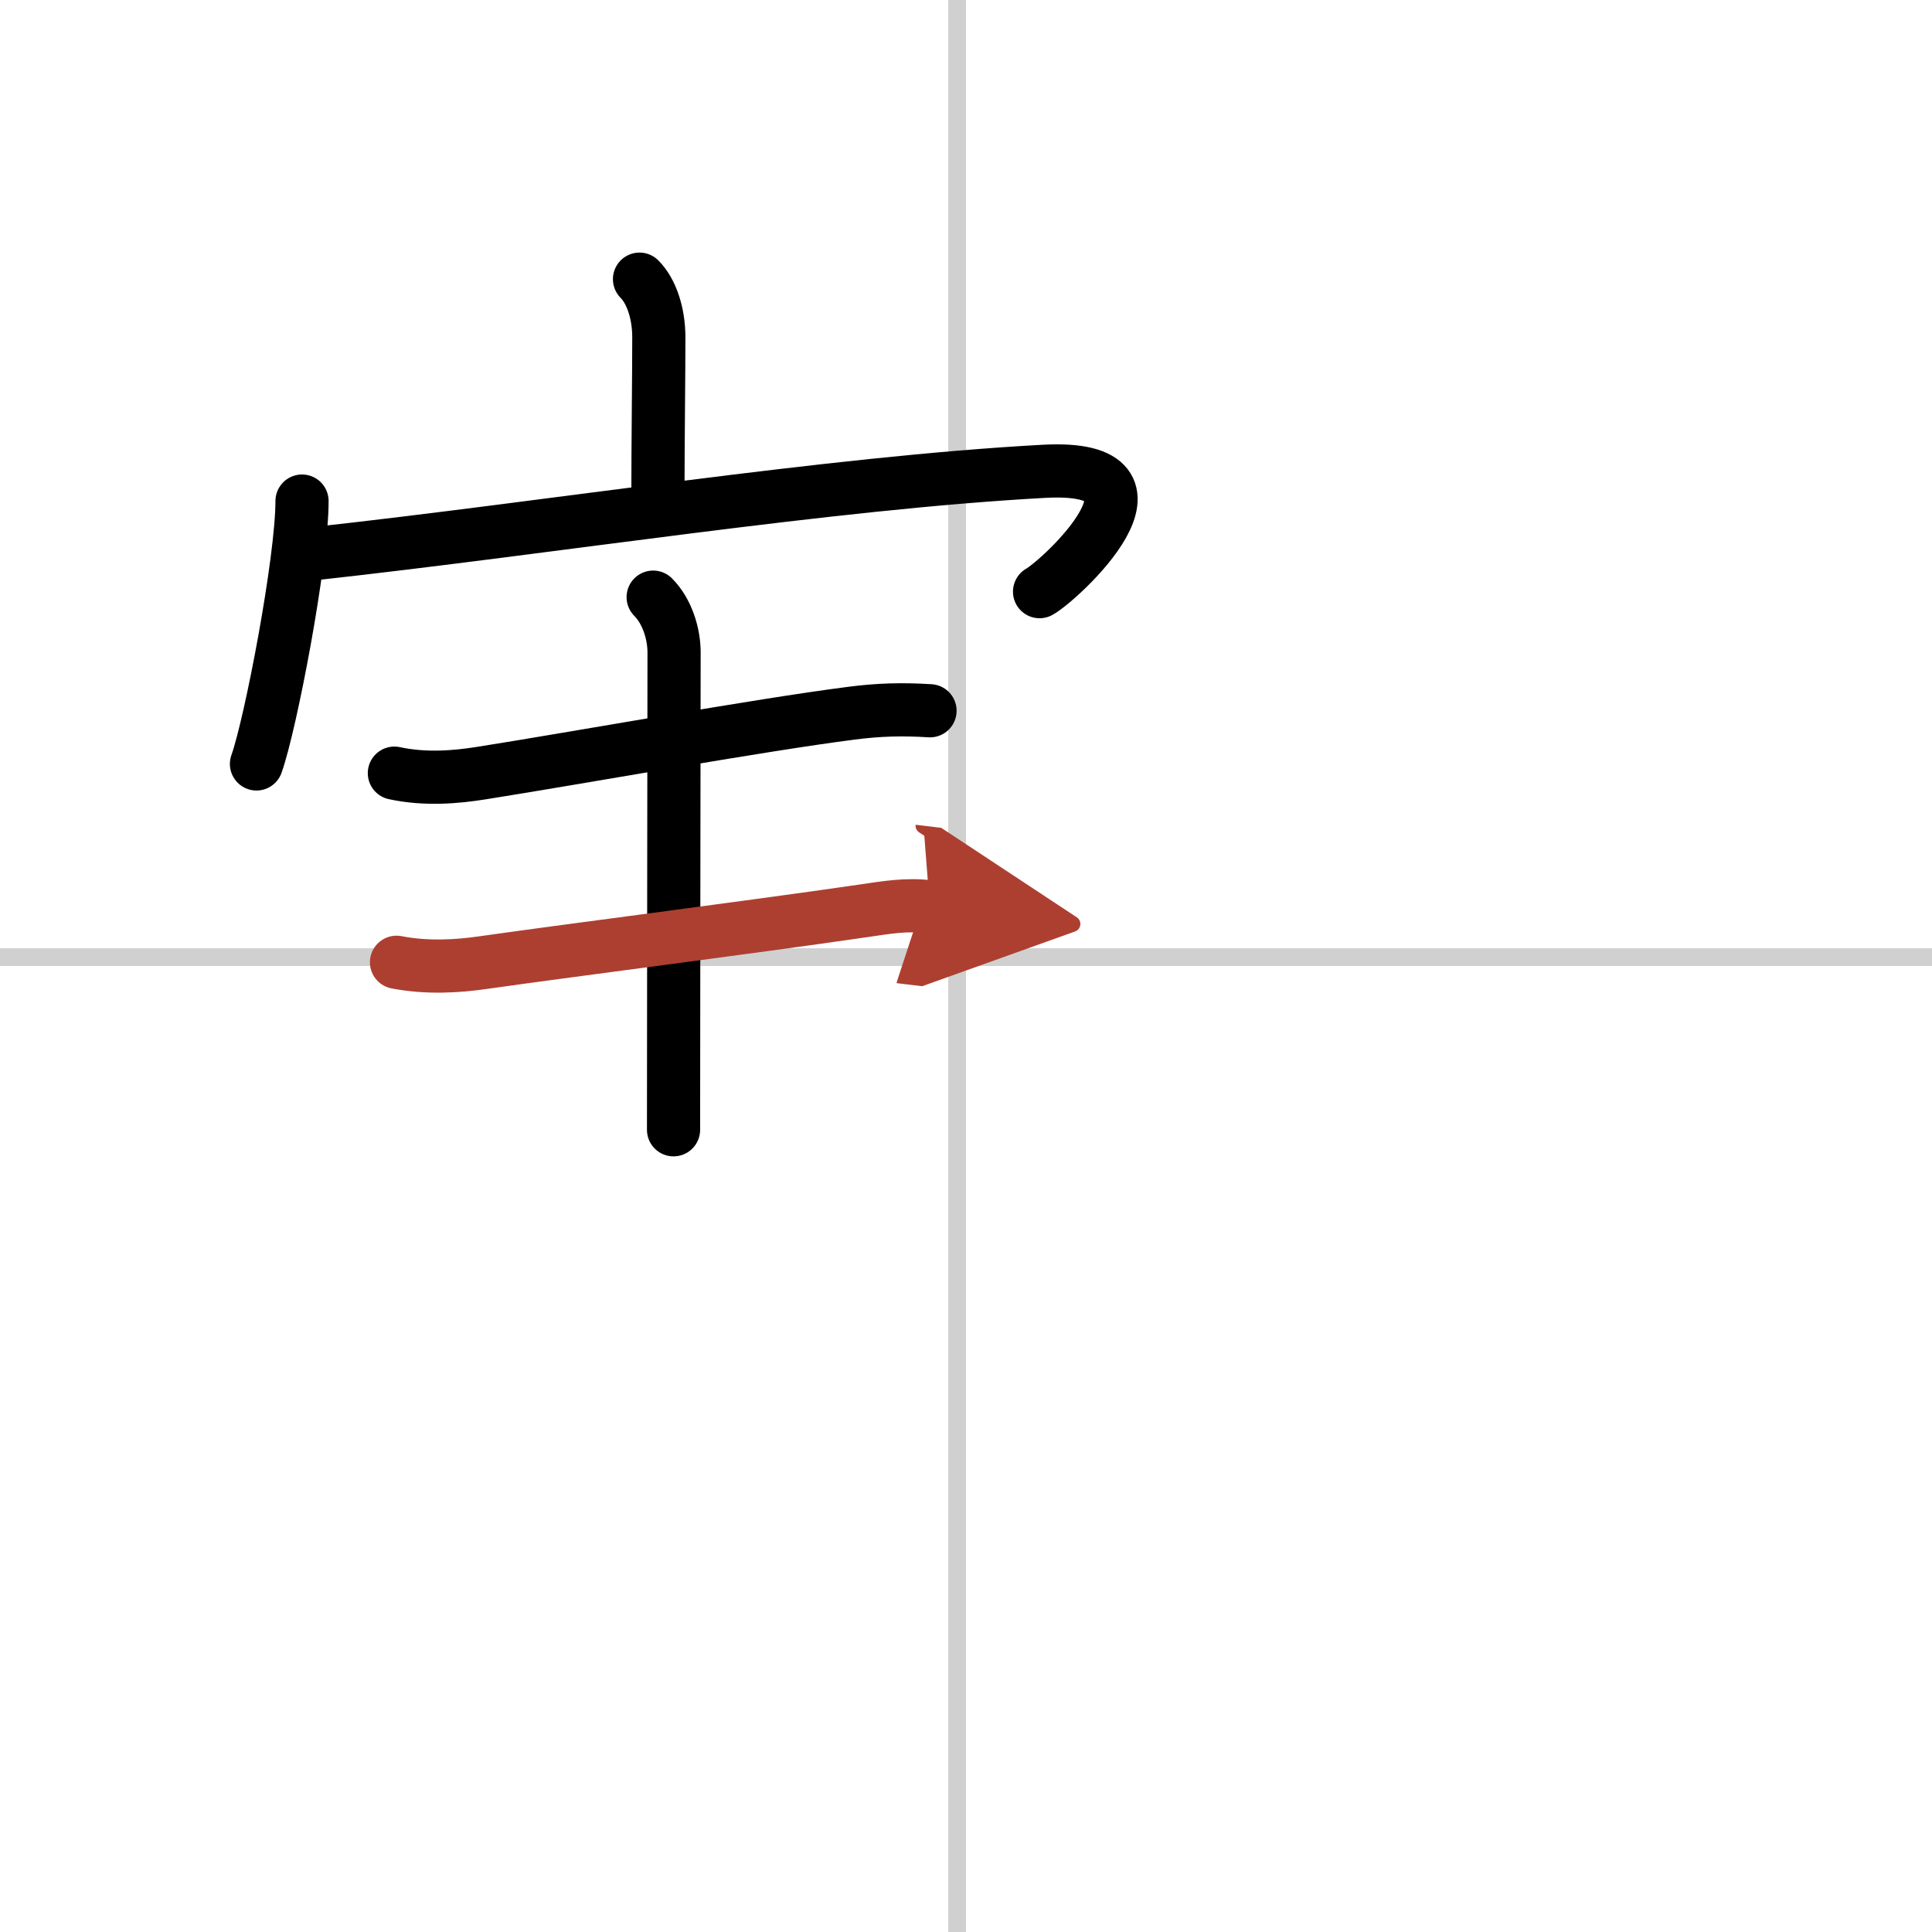
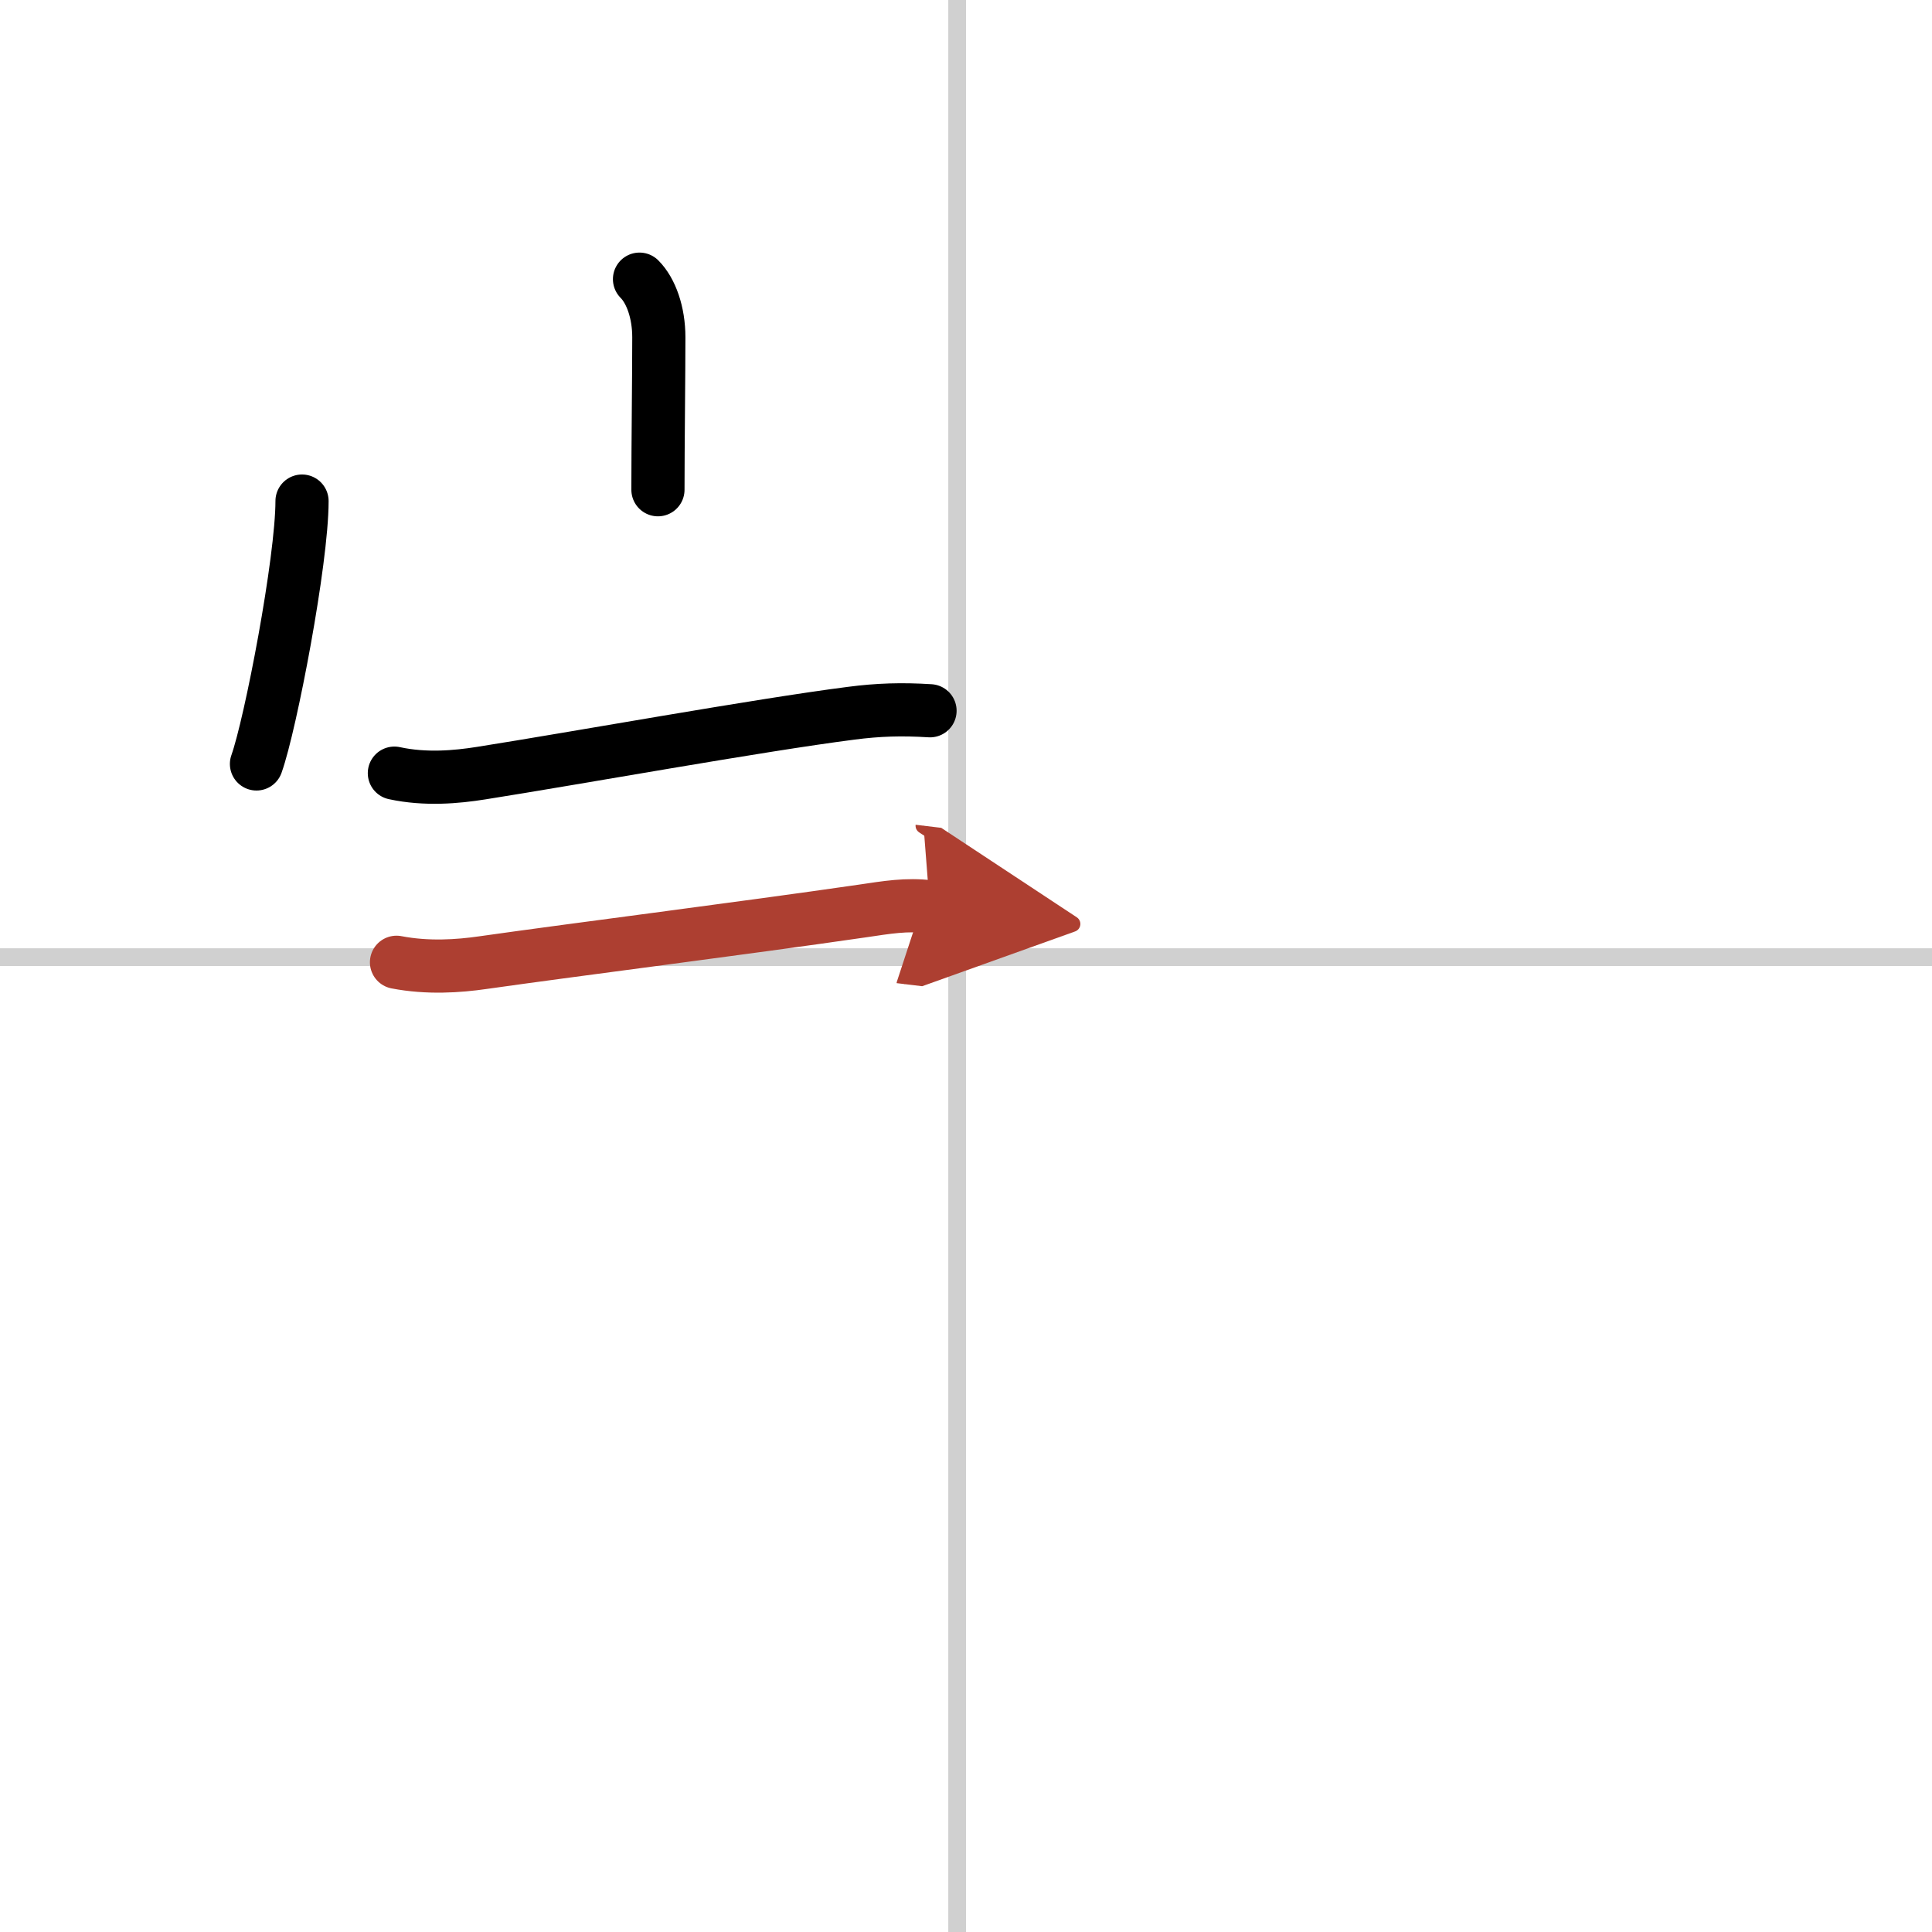
<svg xmlns="http://www.w3.org/2000/svg" width="400" height="400" viewBox="0 0 109 109">
  <defs>
    <marker id="a" markerWidth="4" orient="auto" refX="1" refY="5" viewBox="0 0 10 10">
      <polyline points="0 0 10 5 0 10 1 5" fill="#ad3f31" stroke="#ad3f31" />
    </marker>
  </defs>
  <g fill="none" stroke="#000" stroke-linecap="round" stroke-linejoin="round" stroke-width="3">
-     <rect width="100%" height="100%" fill="#fff" stroke="#fff" />
    <line x1="54" x2="54" y2="109" stroke="#d0d0d0" stroke-width="1" />
    <line x2="109" y1="54" y2="54" stroke="#d0d0d0" stroke-width="1" />
    <path d="m36.08 15.75c0.65 0.65 1.09 1.88 1.09 3.28 0 2.1-0.05 6.1-0.05 8.6" />
    <path d="m17.04 28.27c0 3.36-1.77 12.59-2.57 14.83" />
-     <path d="m17.69 31.24c13.56-1.49 29.06-3.99 41.22-4.65 8.07-0.43 0.86 6.18-0.26 6.79" />
    <path d="m22.25 43.62c1.75 0.38 3.51 0.22 4.89 0 5.39-0.85 15.65-2.71 20.88-3.38 1.53-0.2 2.86-0.24 4.45-0.14" />
-     <path d="m36.85 33.69c0.79 0.79 1.18 2.06 1.18 3.12 0 0.9-0.03 20.6-0.03 26.93" />
    <path d="m22.37 54.29c1.76 0.34 3.5 0.22 4.88 0.02 5.43-0.77 14.63-1.93 21.38-2.91 1.43-0.21 2.5-0.4 3.83-0.24" marker-end="url(#a)" stroke="#ad3f31" />
  </g>
</svg>